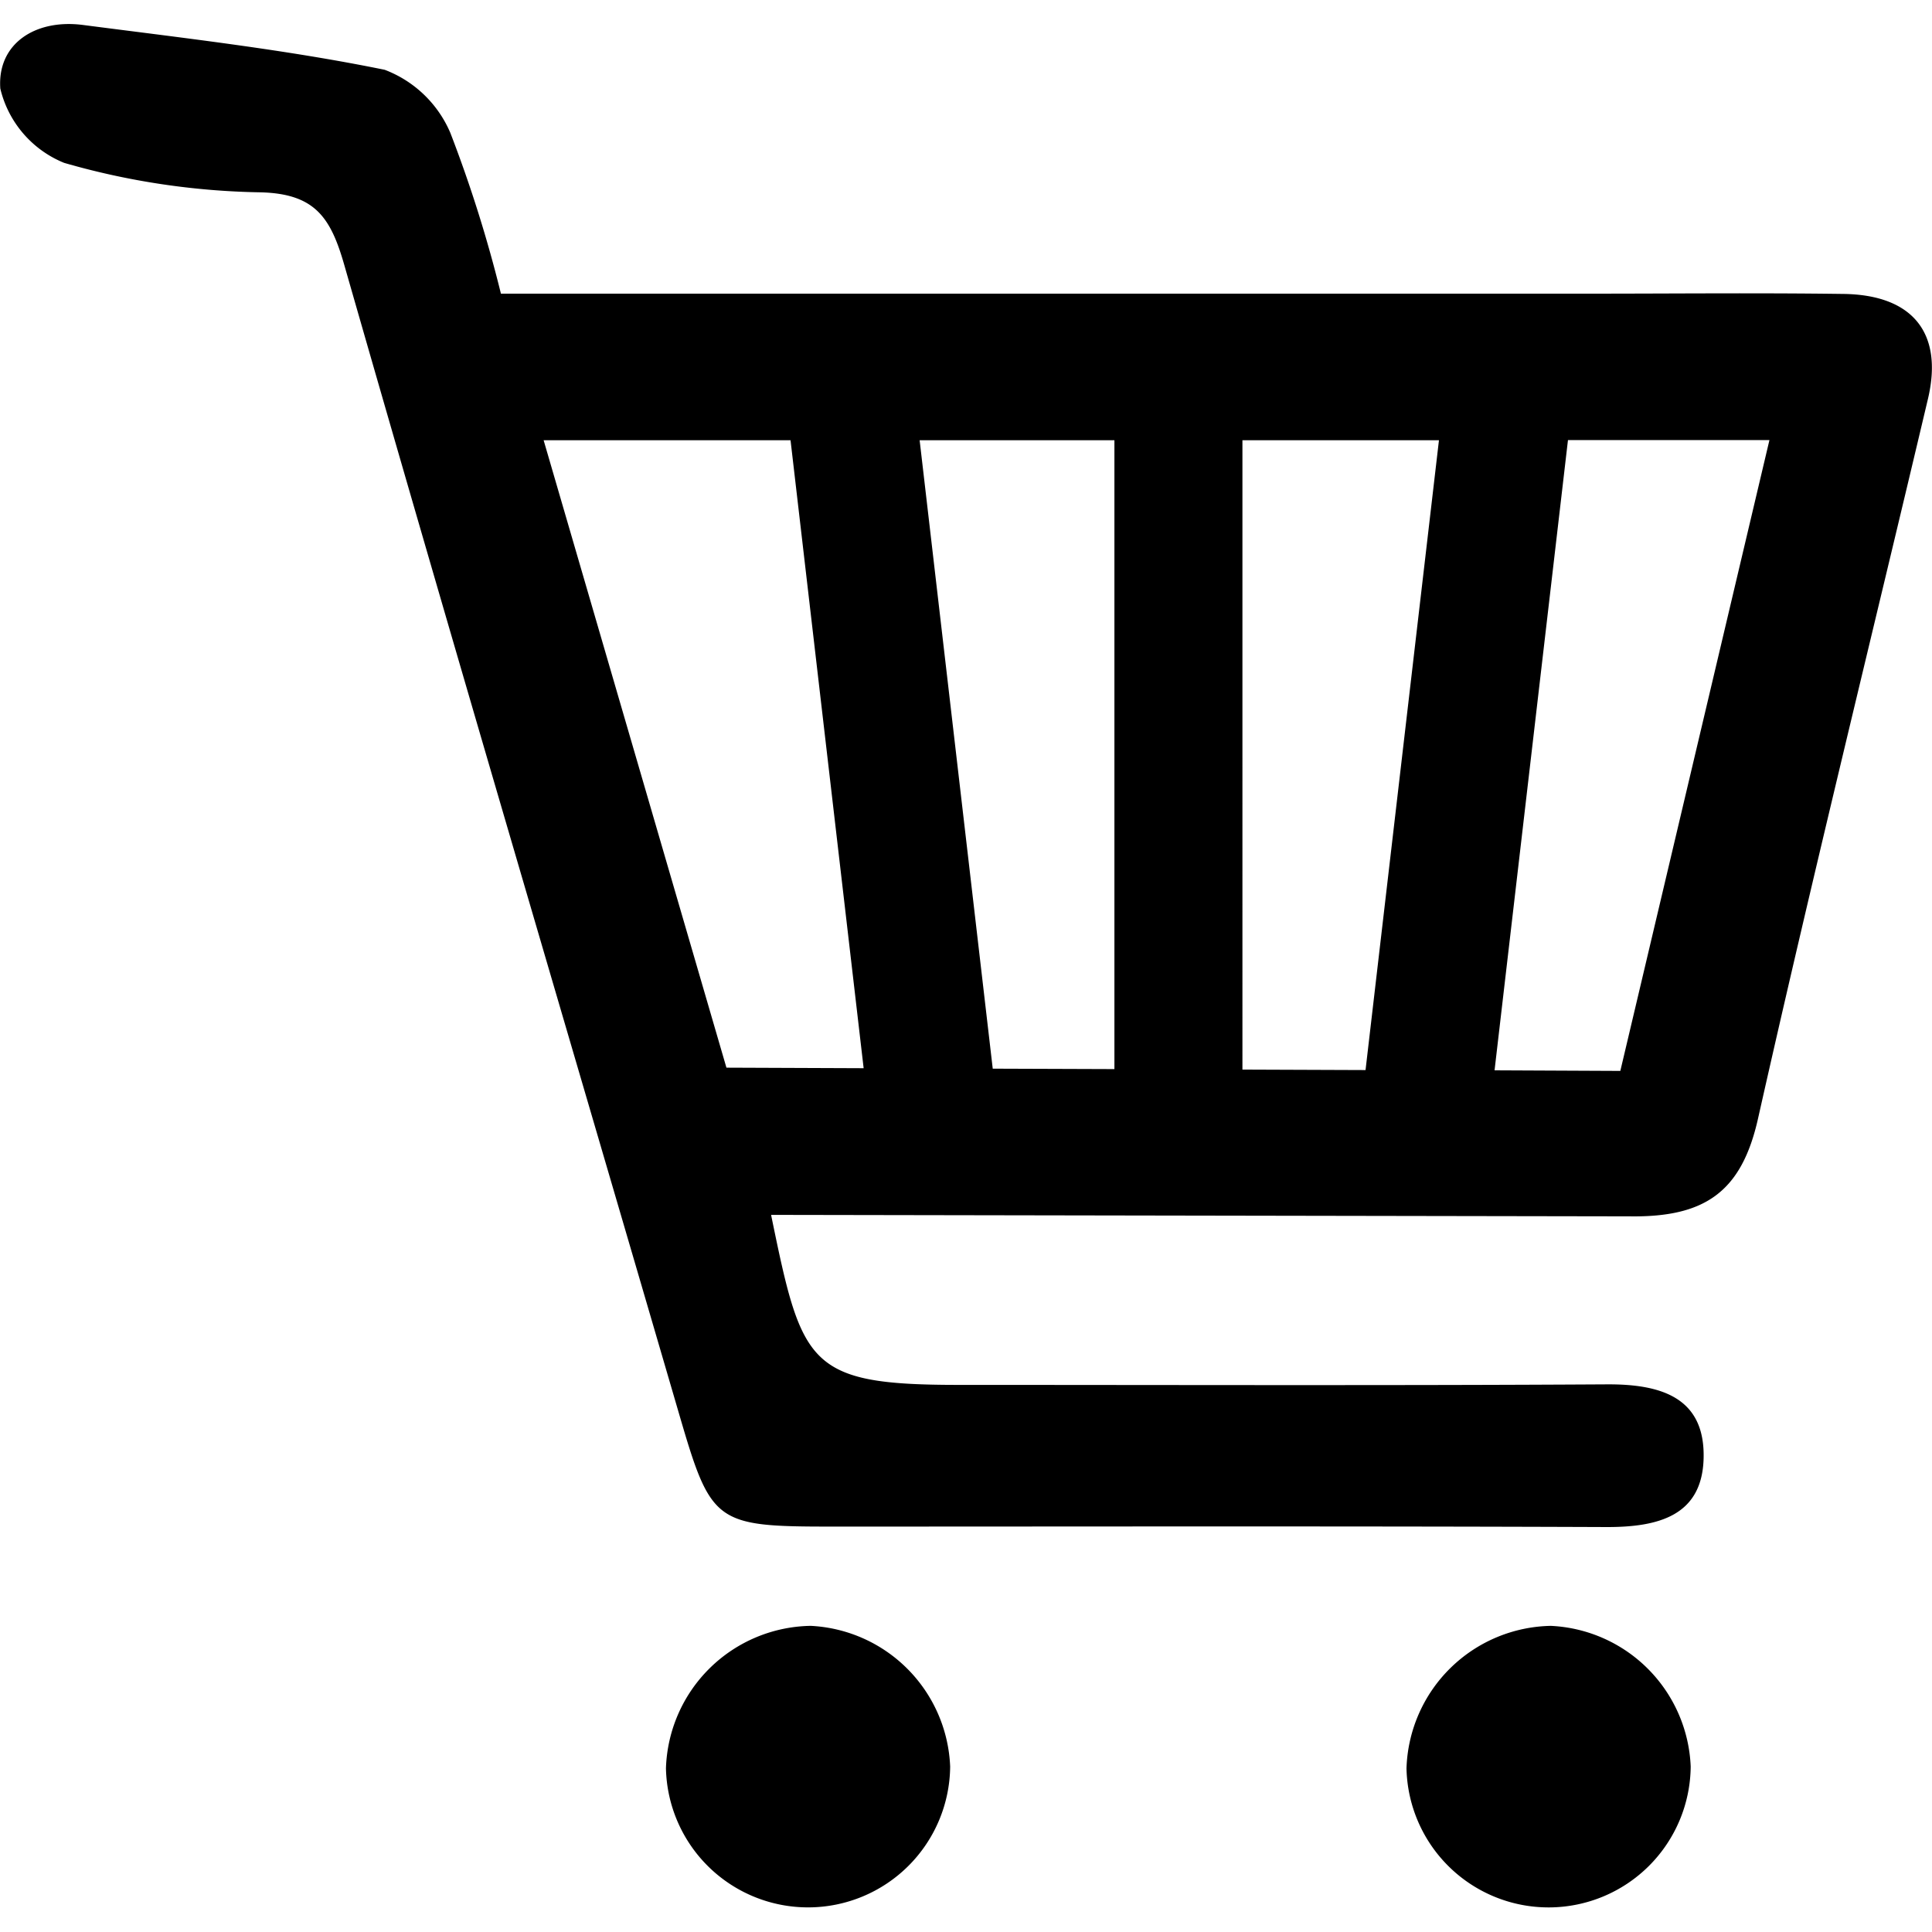
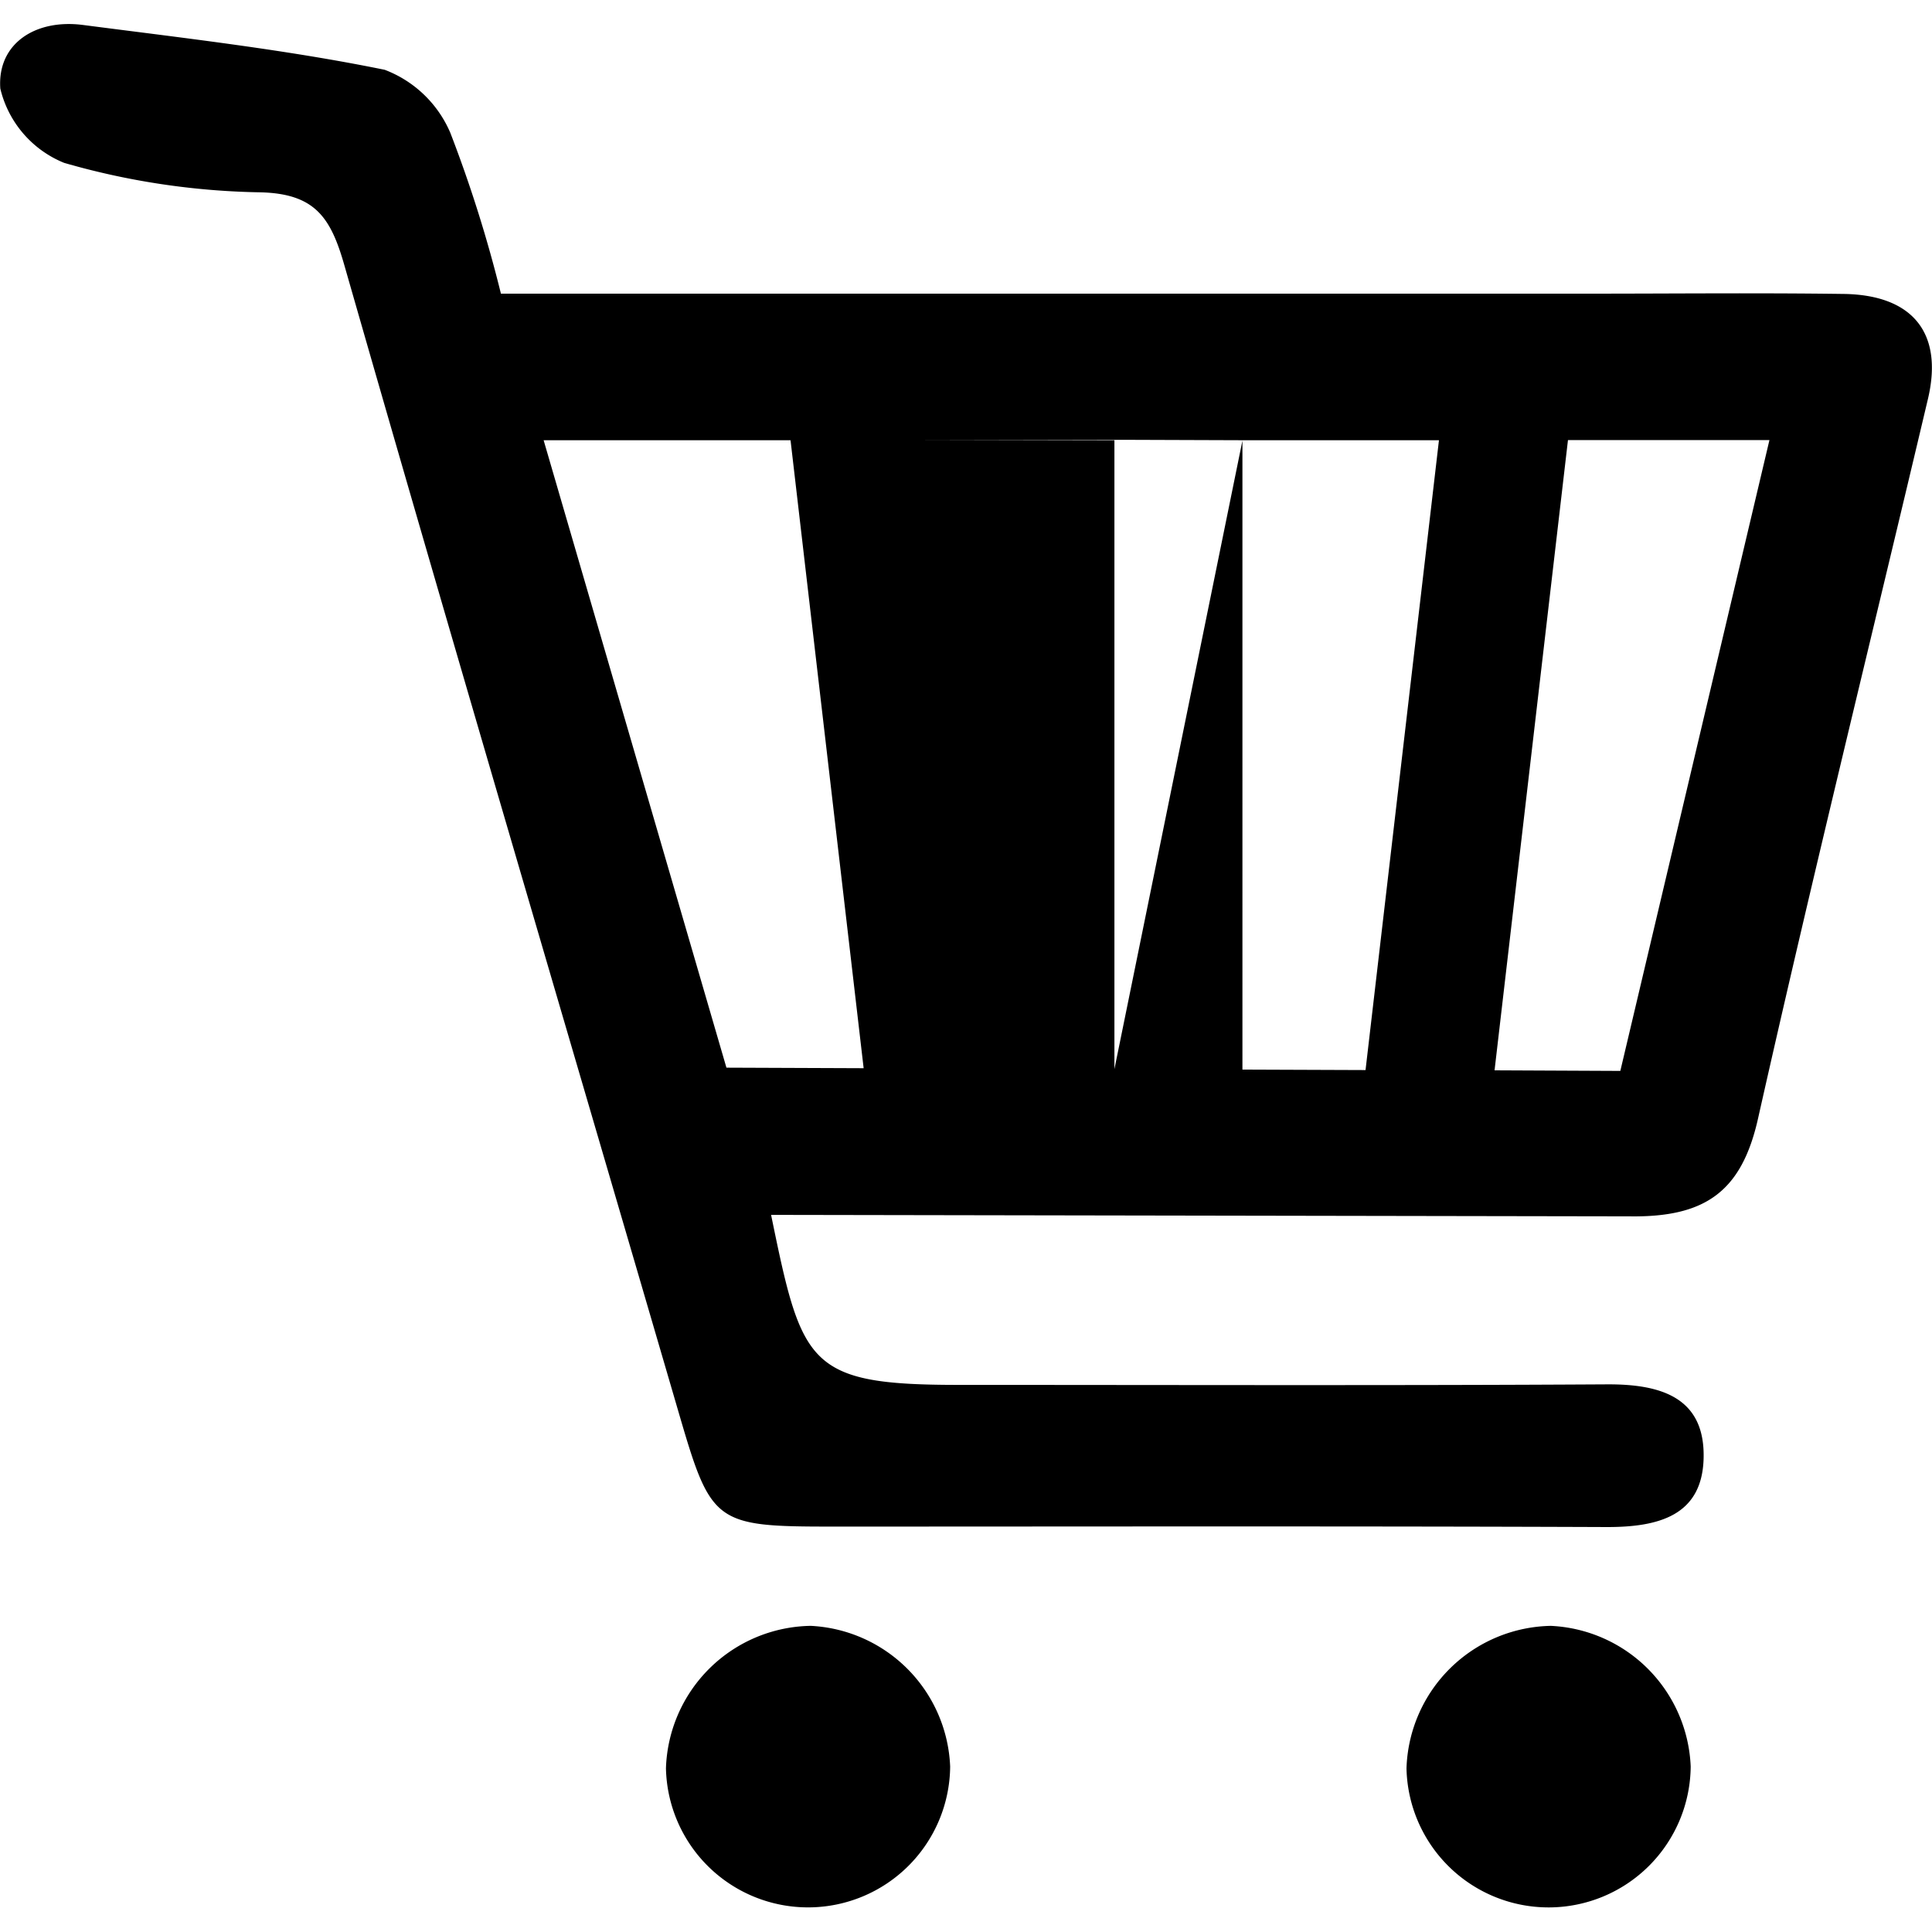
<svg xmlns="http://www.w3.org/2000/svg" width="50" height="50" viewBox="0 0 50 50">
-   <path d="M20.982 42.077a3.808 3.808 0 00-3.747 3.687 3.678 3.678 0 007.355-.046 3.8 3.8 0 00-3.608-3.641zm19.17 0a3.808 3.808 0 00-3.752 3.688 3.678 3.678 0 007.355-.047 3.8 3.8 0 00-3.604-3.64zm7.557-34.47c-2.209-.03-4.422-.007-6.634-.007H12.964a34.408 34.408 0 00-1.309-4.161 3.005 3.005 0 00-1.7-1.633C7.38 1.281 4.755.985 2.147.646.916.486-.075 1.129.008 2.292A2.766 2.766 0 001.66 4.215a19.385 19.385 0 005.069.762c1.414.032 1.825.64 2.178 1.87 2.846 9.93 5.775 19.837 8.67 29.753.824 2.821.924 2.908 3.934 2.908 6.7 0 13.39-.014 20.085.012 1.312 0 2.449-.286 2.493-1.765.047-1.588-1.1-1.936-2.5-1.928-5.589.033-11.182.014-16.772.014-3.92 0-4.063-.513-4.861-4.4l22.215.038c1.952.029 2.9-.63 3.327-2.532 1.4-6.226 2.931-12.423 4.4-18.635.396-1.695-.398-2.681-2.189-2.705zm-15.553 3.786h5.084l-1.9 16.3-3.186-.012V11.393zm-3.317 16.275l-3.147-.011L23.8 11.393h5.041v16.275zM18.8 27.631l-4.731-16.238h6.39l1.892 16.252zm23.134.084l-3.255-.015 1.9-16.311h5.214z" fill="currentColor" fill-rule="evenodd" />
+   <path d="M20.982 42.077a3.808 3.808 0 00-3.747 3.687 3.678 3.678 0 007.355-.046 3.8 3.8 0 00-3.608-3.641zm19.17 0a3.808 3.808 0 00-3.752 3.688 3.678 3.678 0 007.355-.047 3.8 3.8 0 00-3.604-3.64zm7.557-34.47c-2.209-.03-4.422-.007-6.634-.007H12.964a34.408 34.408 0 00-1.309-4.161 3.005 3.005 0 00-1.7-1.633C7.38 1.281 4.755.985 2.147.646.916.486-.075 1.129.008 2.292A2.766 2.766 0 001.66 4.215a19.385 19.385 0 005.069.762c1.414.032 1.825.64 2.178 1.87 2.846 9.93 5.775 19.837 8.67 29.753.824 2.821.924 2.908 3.934 2.908 6.7 0 13.39-.014 20.085.012 1.312 0 2.449-.286 2.493-1.765.047-1.588-1.1-1.936-2.5-1.928-5.589.033-11.182.014-16.772.014-3.92 0-4.063-.513-4.861-4.4l22.215.038c1.952.029 2.9-.63 3.327-2.532 1.4-6.226 2.931-12.423 4.4-18.635.396-1.695-.398-2.681-2.189-2.705zm-15.553 3.786h5.084l-1.9 16.3-3.186-.012V11.393zl-3.147-.011L23.8 11.393h5.041v16.275zM18.8 27.631l-4.731-16.238h6.39l1.892 16.252zm23.134.084l-3.255-.015 1.9-16.311h5.214z" fill="currentColor" fill-rule="evenodd" />
</svg>